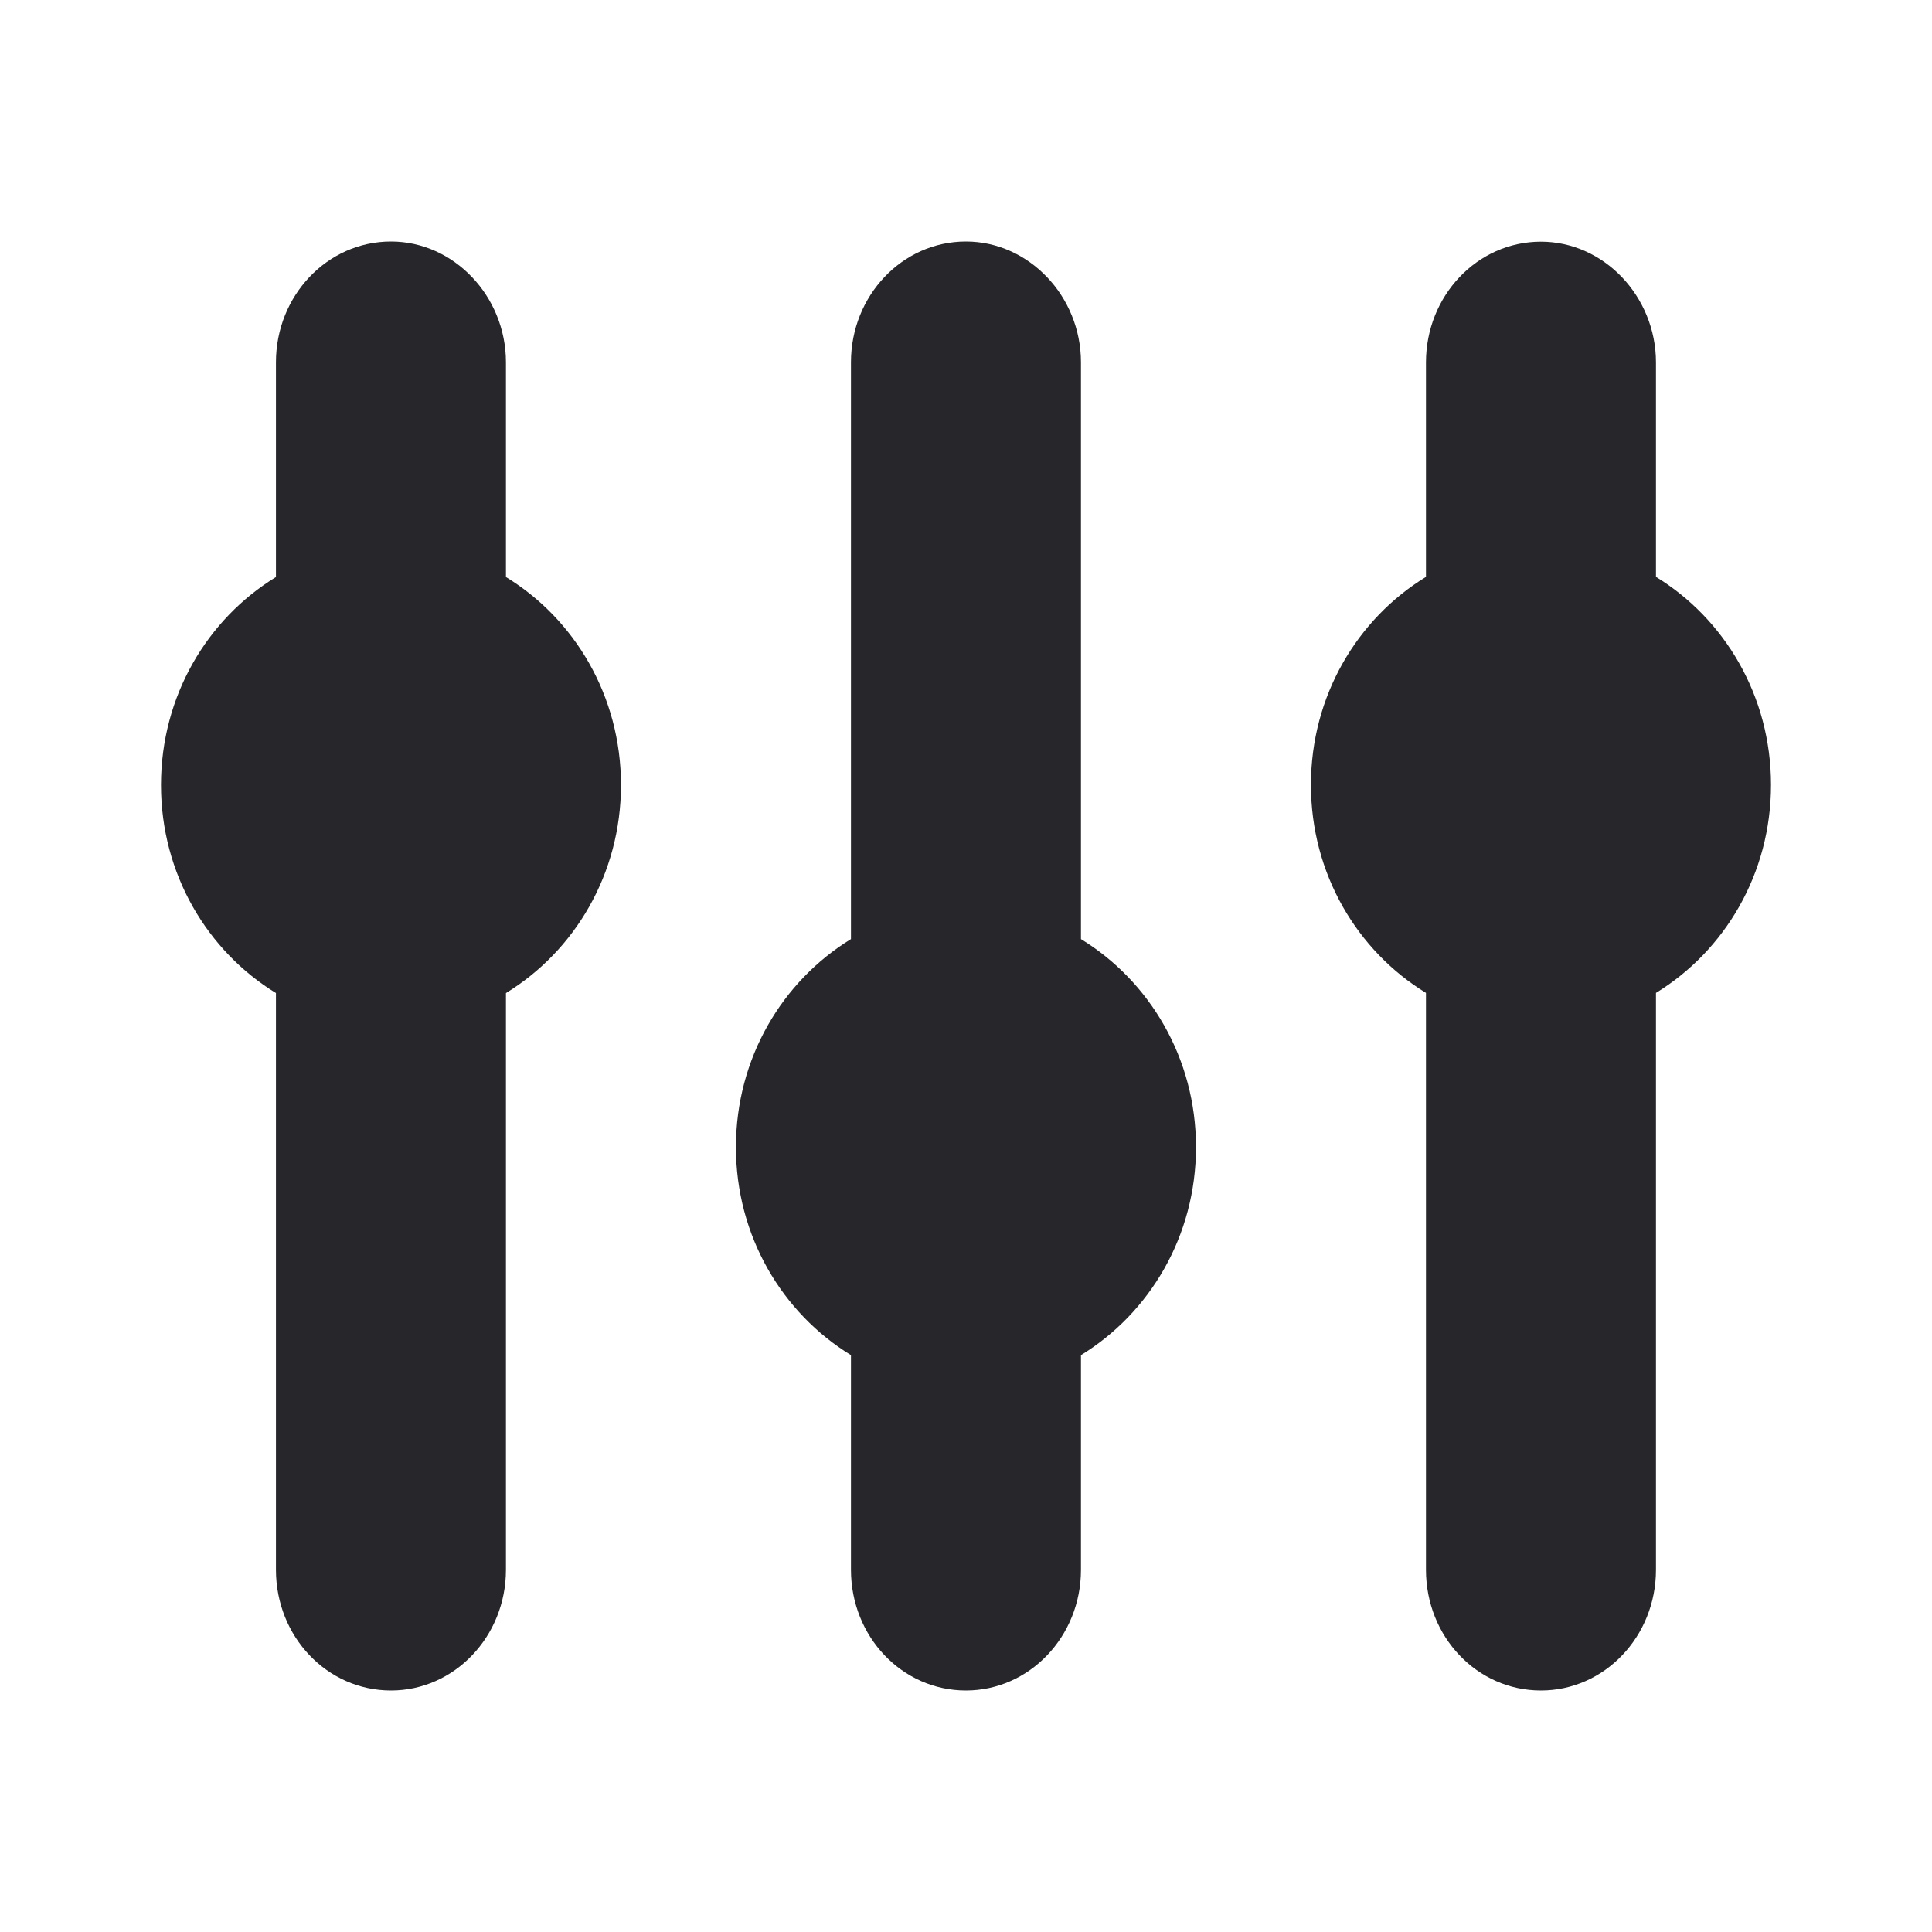
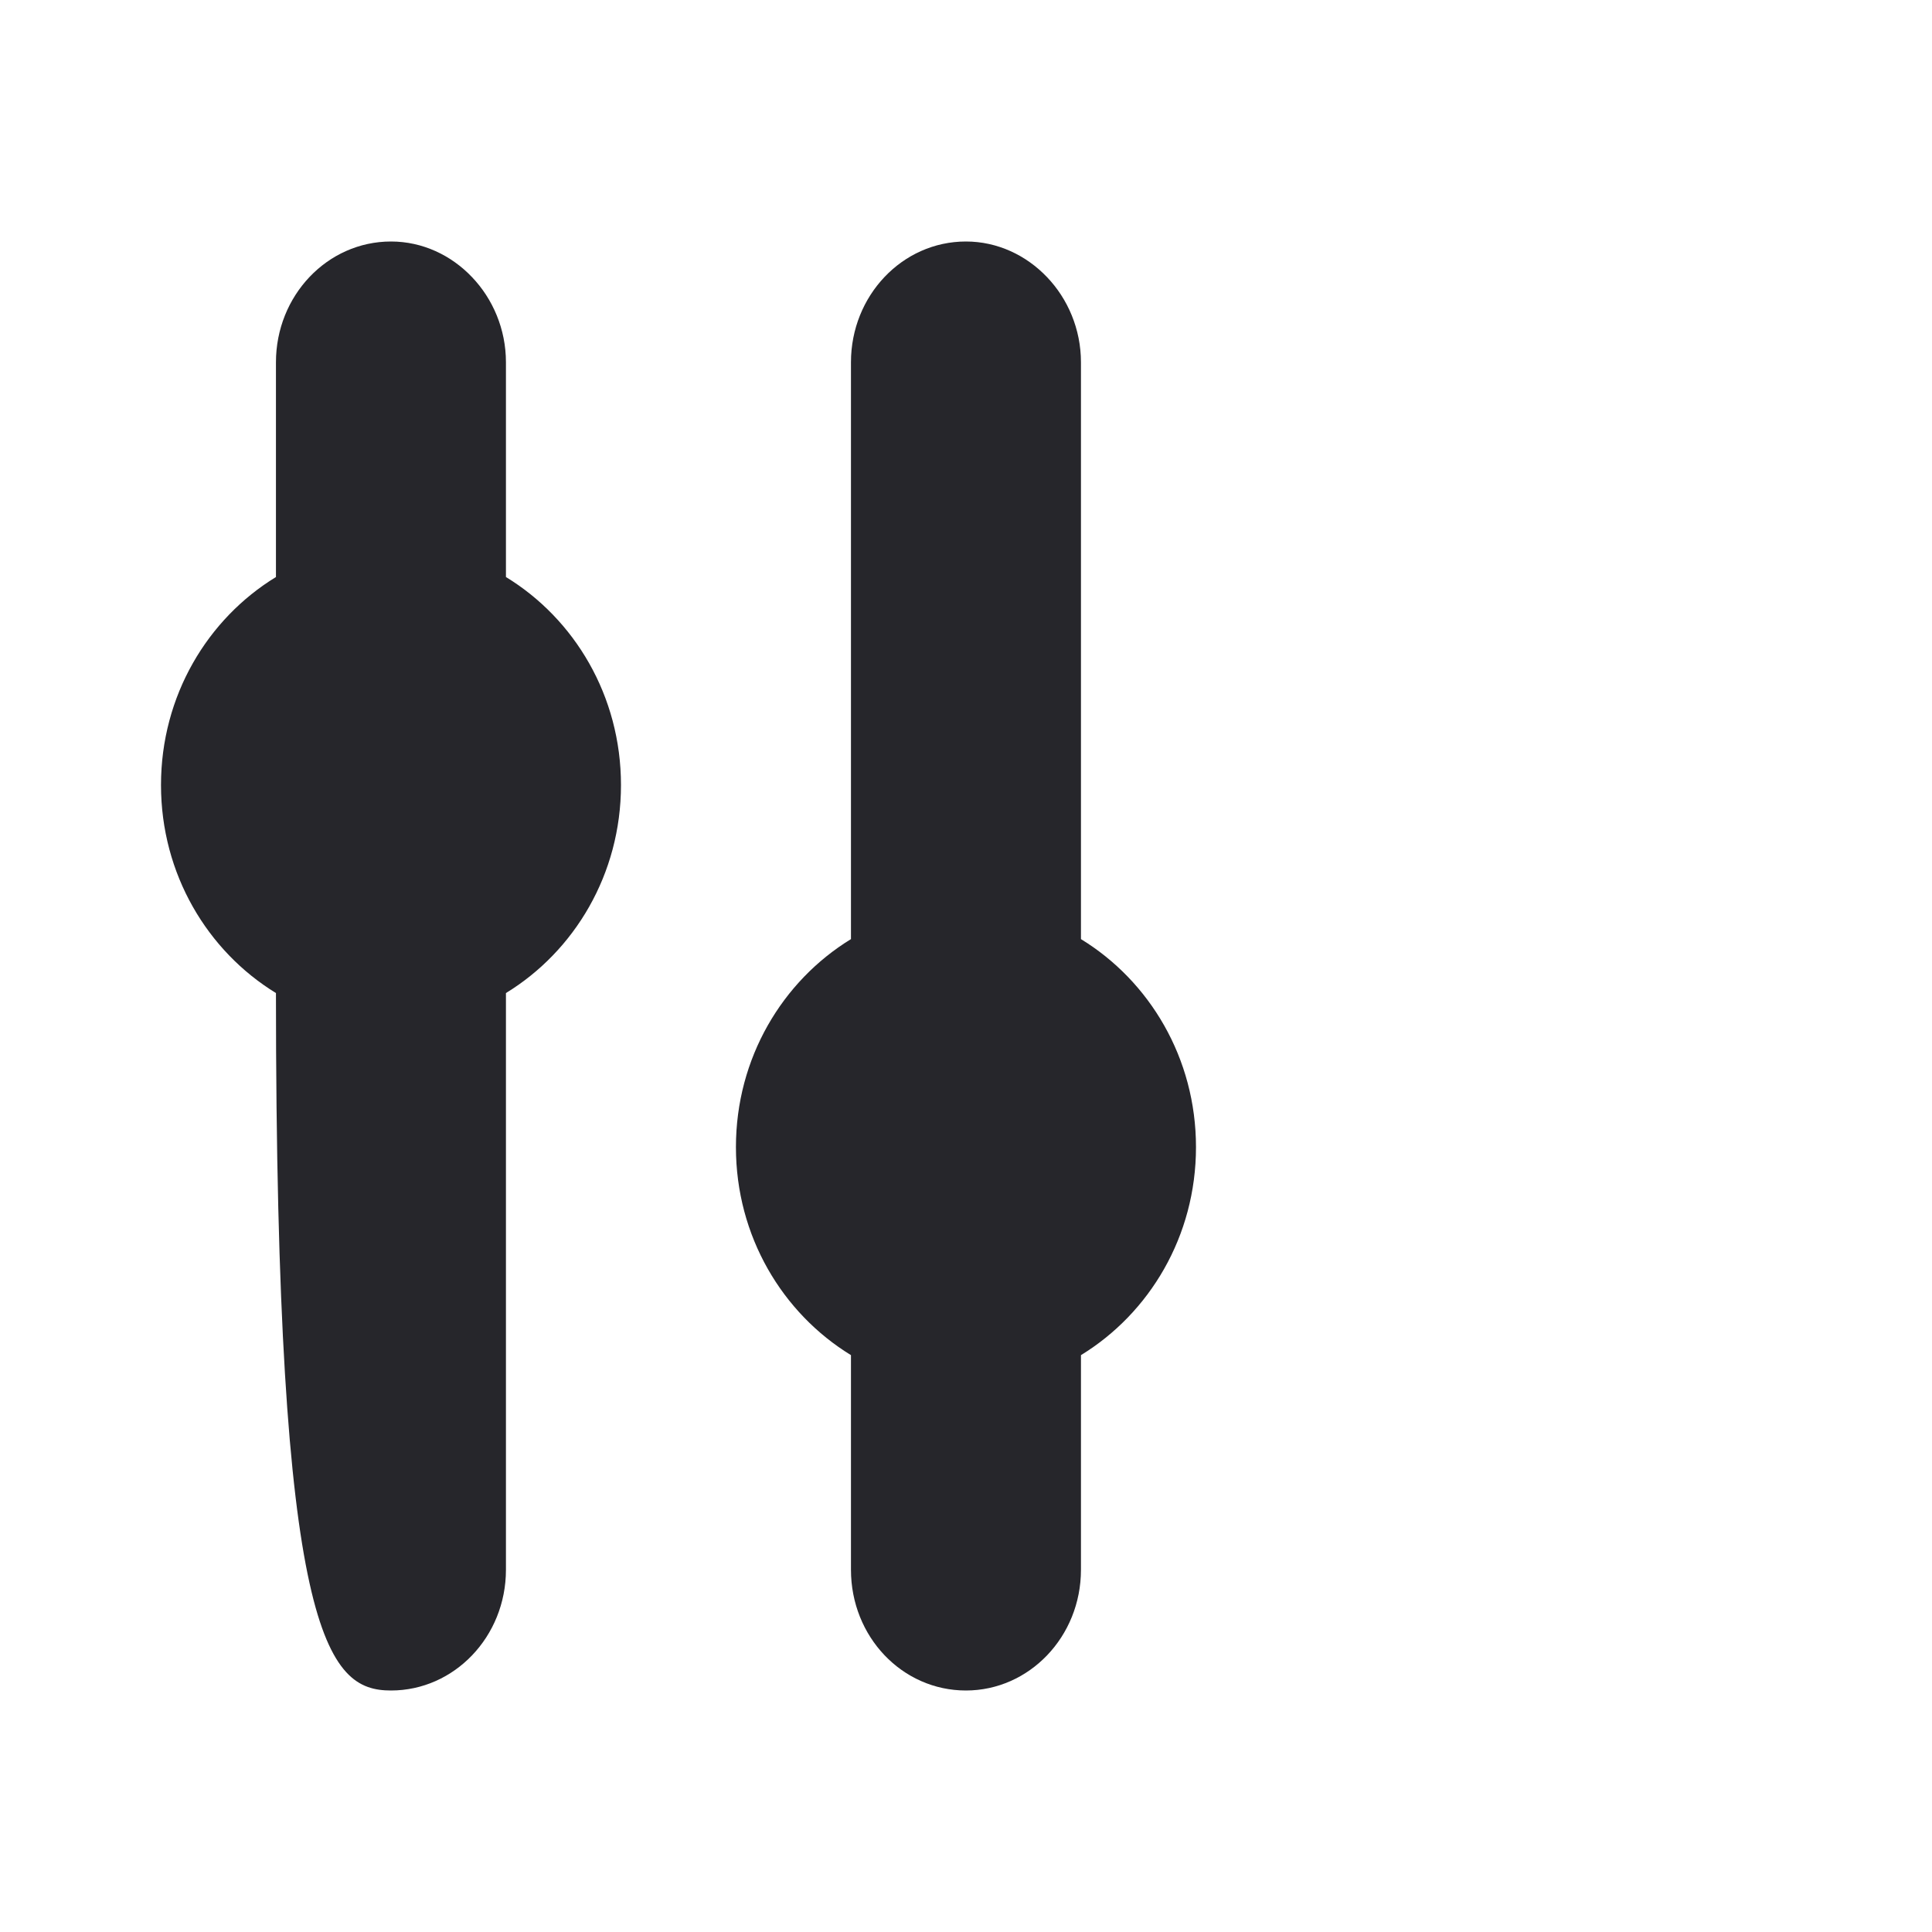
<svg xmlns="http://www.w3.org/2000/svg" width="24" height="24" viewBox="0 0 24 24" fill="none">
-   <path d="M7.714 9.752C7.714 8.644 7.136 7.687 6.285 7.168V4.5C6.285 4.088 6.121 3.712 5.864 3.443C5.607 3.172 5.25 3 4.857 3C4.064 3 3.428 3.675 3.428 4.5V7.168C2.578 7.687 2 8.644 2 9.752C2 10.859 2.578 11.816 3.428 12.336V19.5C3.428 20.332 4.064 21 4.857 21C5.642 21 6.285 20.332 6.285 19.5V12.336C7.136 11.816 7.714 10.859 7.714 9.752Z" fill="#26262B" />
+   <path d="M7.714 9.752C7.714 8.644 7.136 7.687 6.285 7.168V4.5C6.285 4.088 6.121 3.712 5.864 3.443C5.607 3.172 5.25 3 4.857 3C4.064 3 3.428 3.675 3.428 4.5V7.168C2.578 7.687 2 8.644 2 9.752C2 10.859 2.578 11.816 3.428 12.336C3.428 20.332 4.064 21 4.857 21C5.642 21 6.285 20.332 6.285 19.5V12.336C7.136 11.816 7.714 10.859 7.714 9.752Z" fill="#26262B" />
  <path d="M13.428 11.666V4.5C13.428 4.088 13.264 3.712 13.007 3.443C12.749 3.172 12.392 3 11.999 3C11.207 3 10.571 3.675 10.571 4.5V11.666C9.721 12.186 9.142 13.142 9.142 14.25C9.142 15.358 9.721 16.314 10.571 16.834V19.5C10.571 20.332 11.207 21 11.999 21C12.785 21 13.428 20.332 13.428 19.5V16.834C14.278 16.314 14.857 15.358 14.857 14.25C14.857 13.142 14.278 12.186 13.428 11.666Z" fill="#26262B" />
-   <path d="M22 9.75C22 8.642 21.421 7.686 20.571 7.166V4.502C20.571 4.089 20.406 3.714 20.149 3.444C19.892 3.174 19.535 3.002 19.142 3.002C18.349 3.002 17.714 3.677 17.714 4.502V7.166C16.863 7.686 16.285 8.642 16.285 9.75C16.285 10.858 16.863 11.814 17.714 12.334V19.5C17.714 20.333 18.349 21 19.142 21C19.928 21 20.571 20.333 20.571 19.5V12.334C21.421 11.814 22 10.858 22 9.75Z" fill="#26262B" />
</svg>